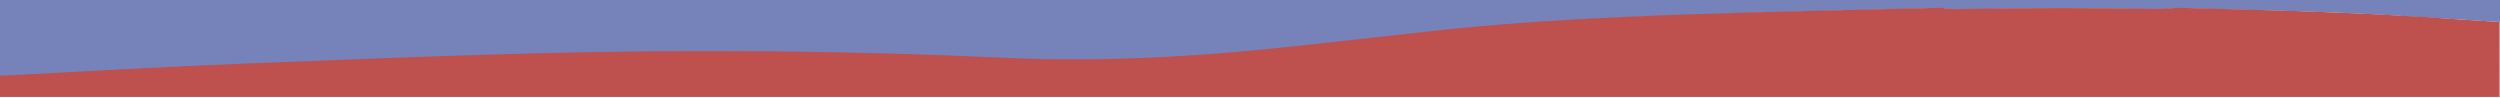
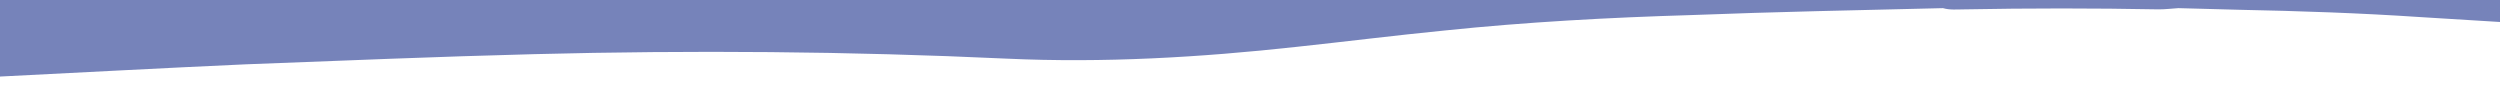
<svg xmlns="http://www.w3.org/2000/svg" version="1.1" id="Layer_1" x="0px" y="0px" viewBox="0 0 614 24" style="enable-background:new 0 0 614 24;" xml:space="preserve">
  <style type="text/css">
	.st0{fill:#7683ba;}
	.st1{fill:#be504d;}
</style>
  <g>
    <path class="st0" d="M131.2,13.3c38.7-1,77.3-0.7,116,1.1c23.8,1.1,47.6-0.3,71.3-2.9c12.1-1.3,24.1-2.8,36.2-4   c20.2-2.1,40.5-3.2,60.7-3.8C436,2.9,456.6,2.5,477.2,2c1.7,0.5,3.5,0.3,5.2,0.3c15.9-0.3,31.9-0.3,47.8,0c1.6,0,3.2-0.2,4.8-0.3   c5,0.1,9.9,0.3,14.9,0.4c14.9,0.3,29.7,0.8,44.6,1.8C601,4.6,607.5,5,614,5.4V0H0v18.8c20.1-1,40.2-2.1,60.3-3   C83.9,14.9,107.6,13.9,131.2,13.3z" />
-     <path class="st1" d="M614,5.4C607.5,5,601,4.6,594.4,4.1c-14.8-0.9-29.7-1.4-44.6-1.8c-5-0.1-9.9-0.3-14.9-0.4   c-1.6,0.1-3.2,0.3-4.8,0.3c-15.9-0.3-31.9-0.3-47.8,0c-1.7,0-3.5,0.2-5.2-0.3c-20.6,0.5-41.2,0.9-61.8,1.6   c-20.3,0.7-40.5,1.7-60.7,3.8c-12.1,1.3-24.1,2.7-36.2,4c-23.7,2.6-47.5,4-71.3,2.9c-38.7-1.8-77.3-2.1-116-1.1   c-23.6,0.6-47.3,1.6-70.9,2.5c-20.1,0.8-40.2,2-60.3,3c0,0,0,0,0,0c0,1.7,0,3.5,0,5.2h614c0-1.7,0-3.3,0-5V5.4z" />
  </g>
</svg>